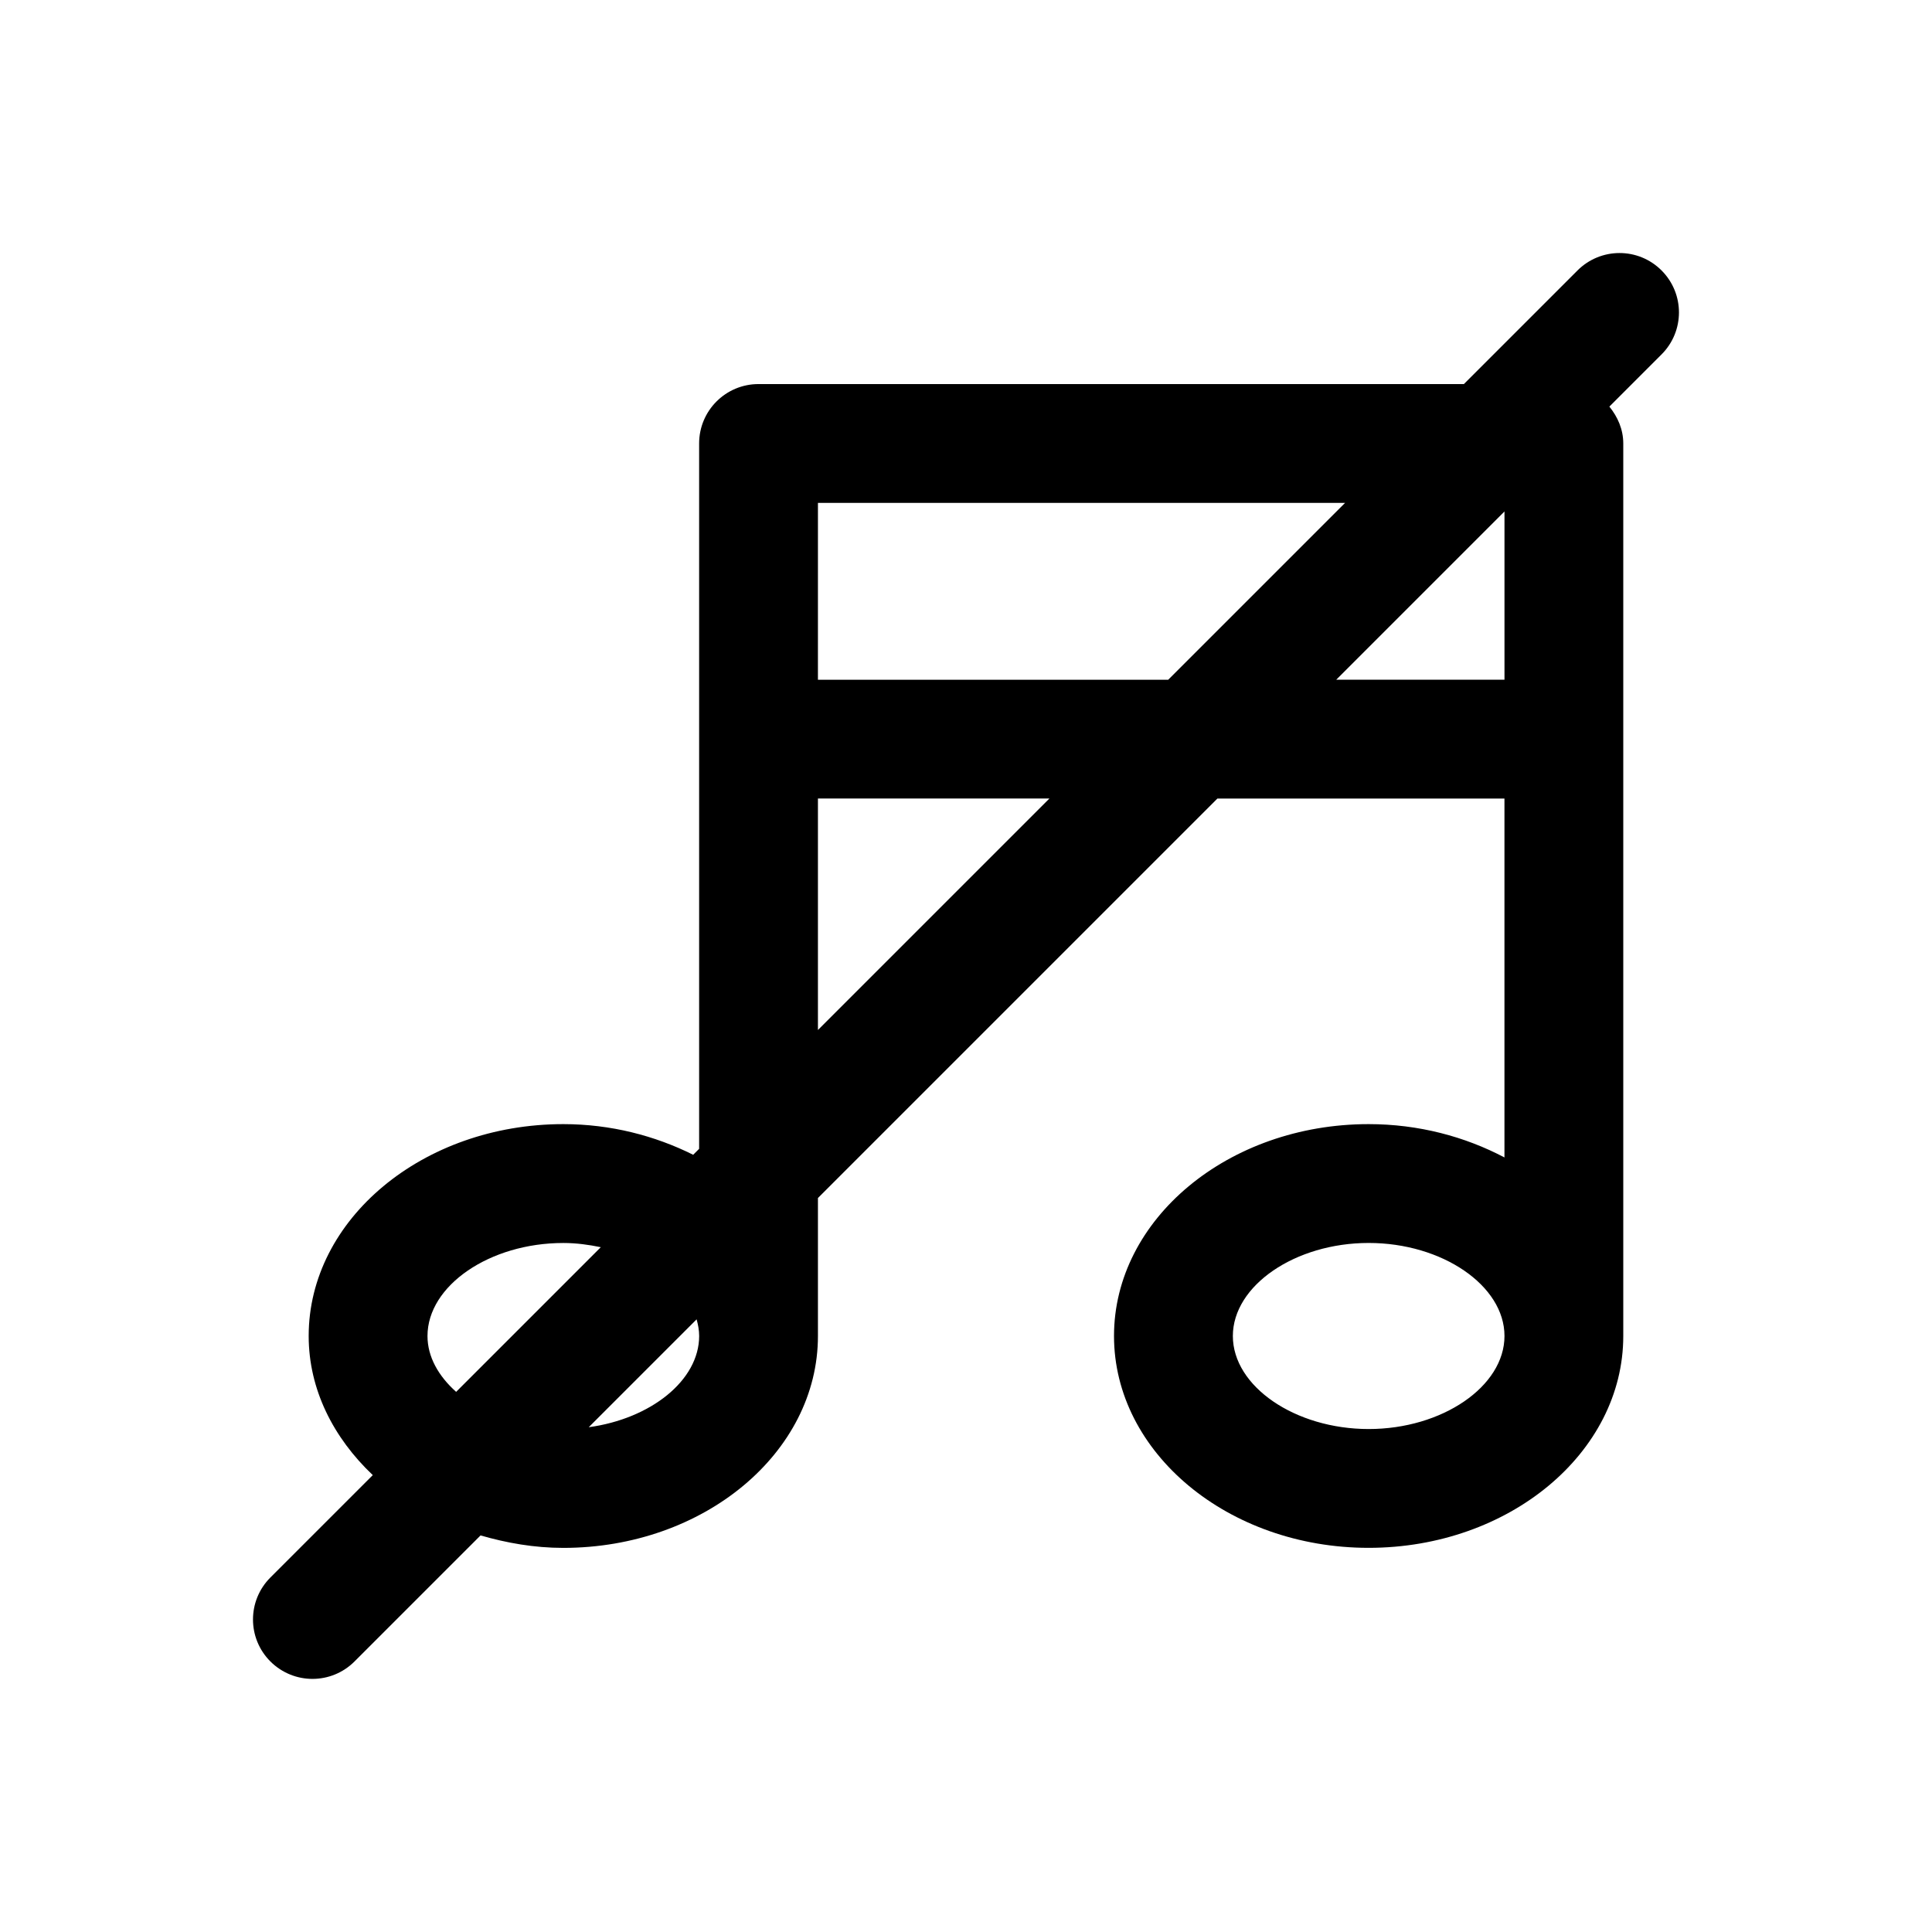
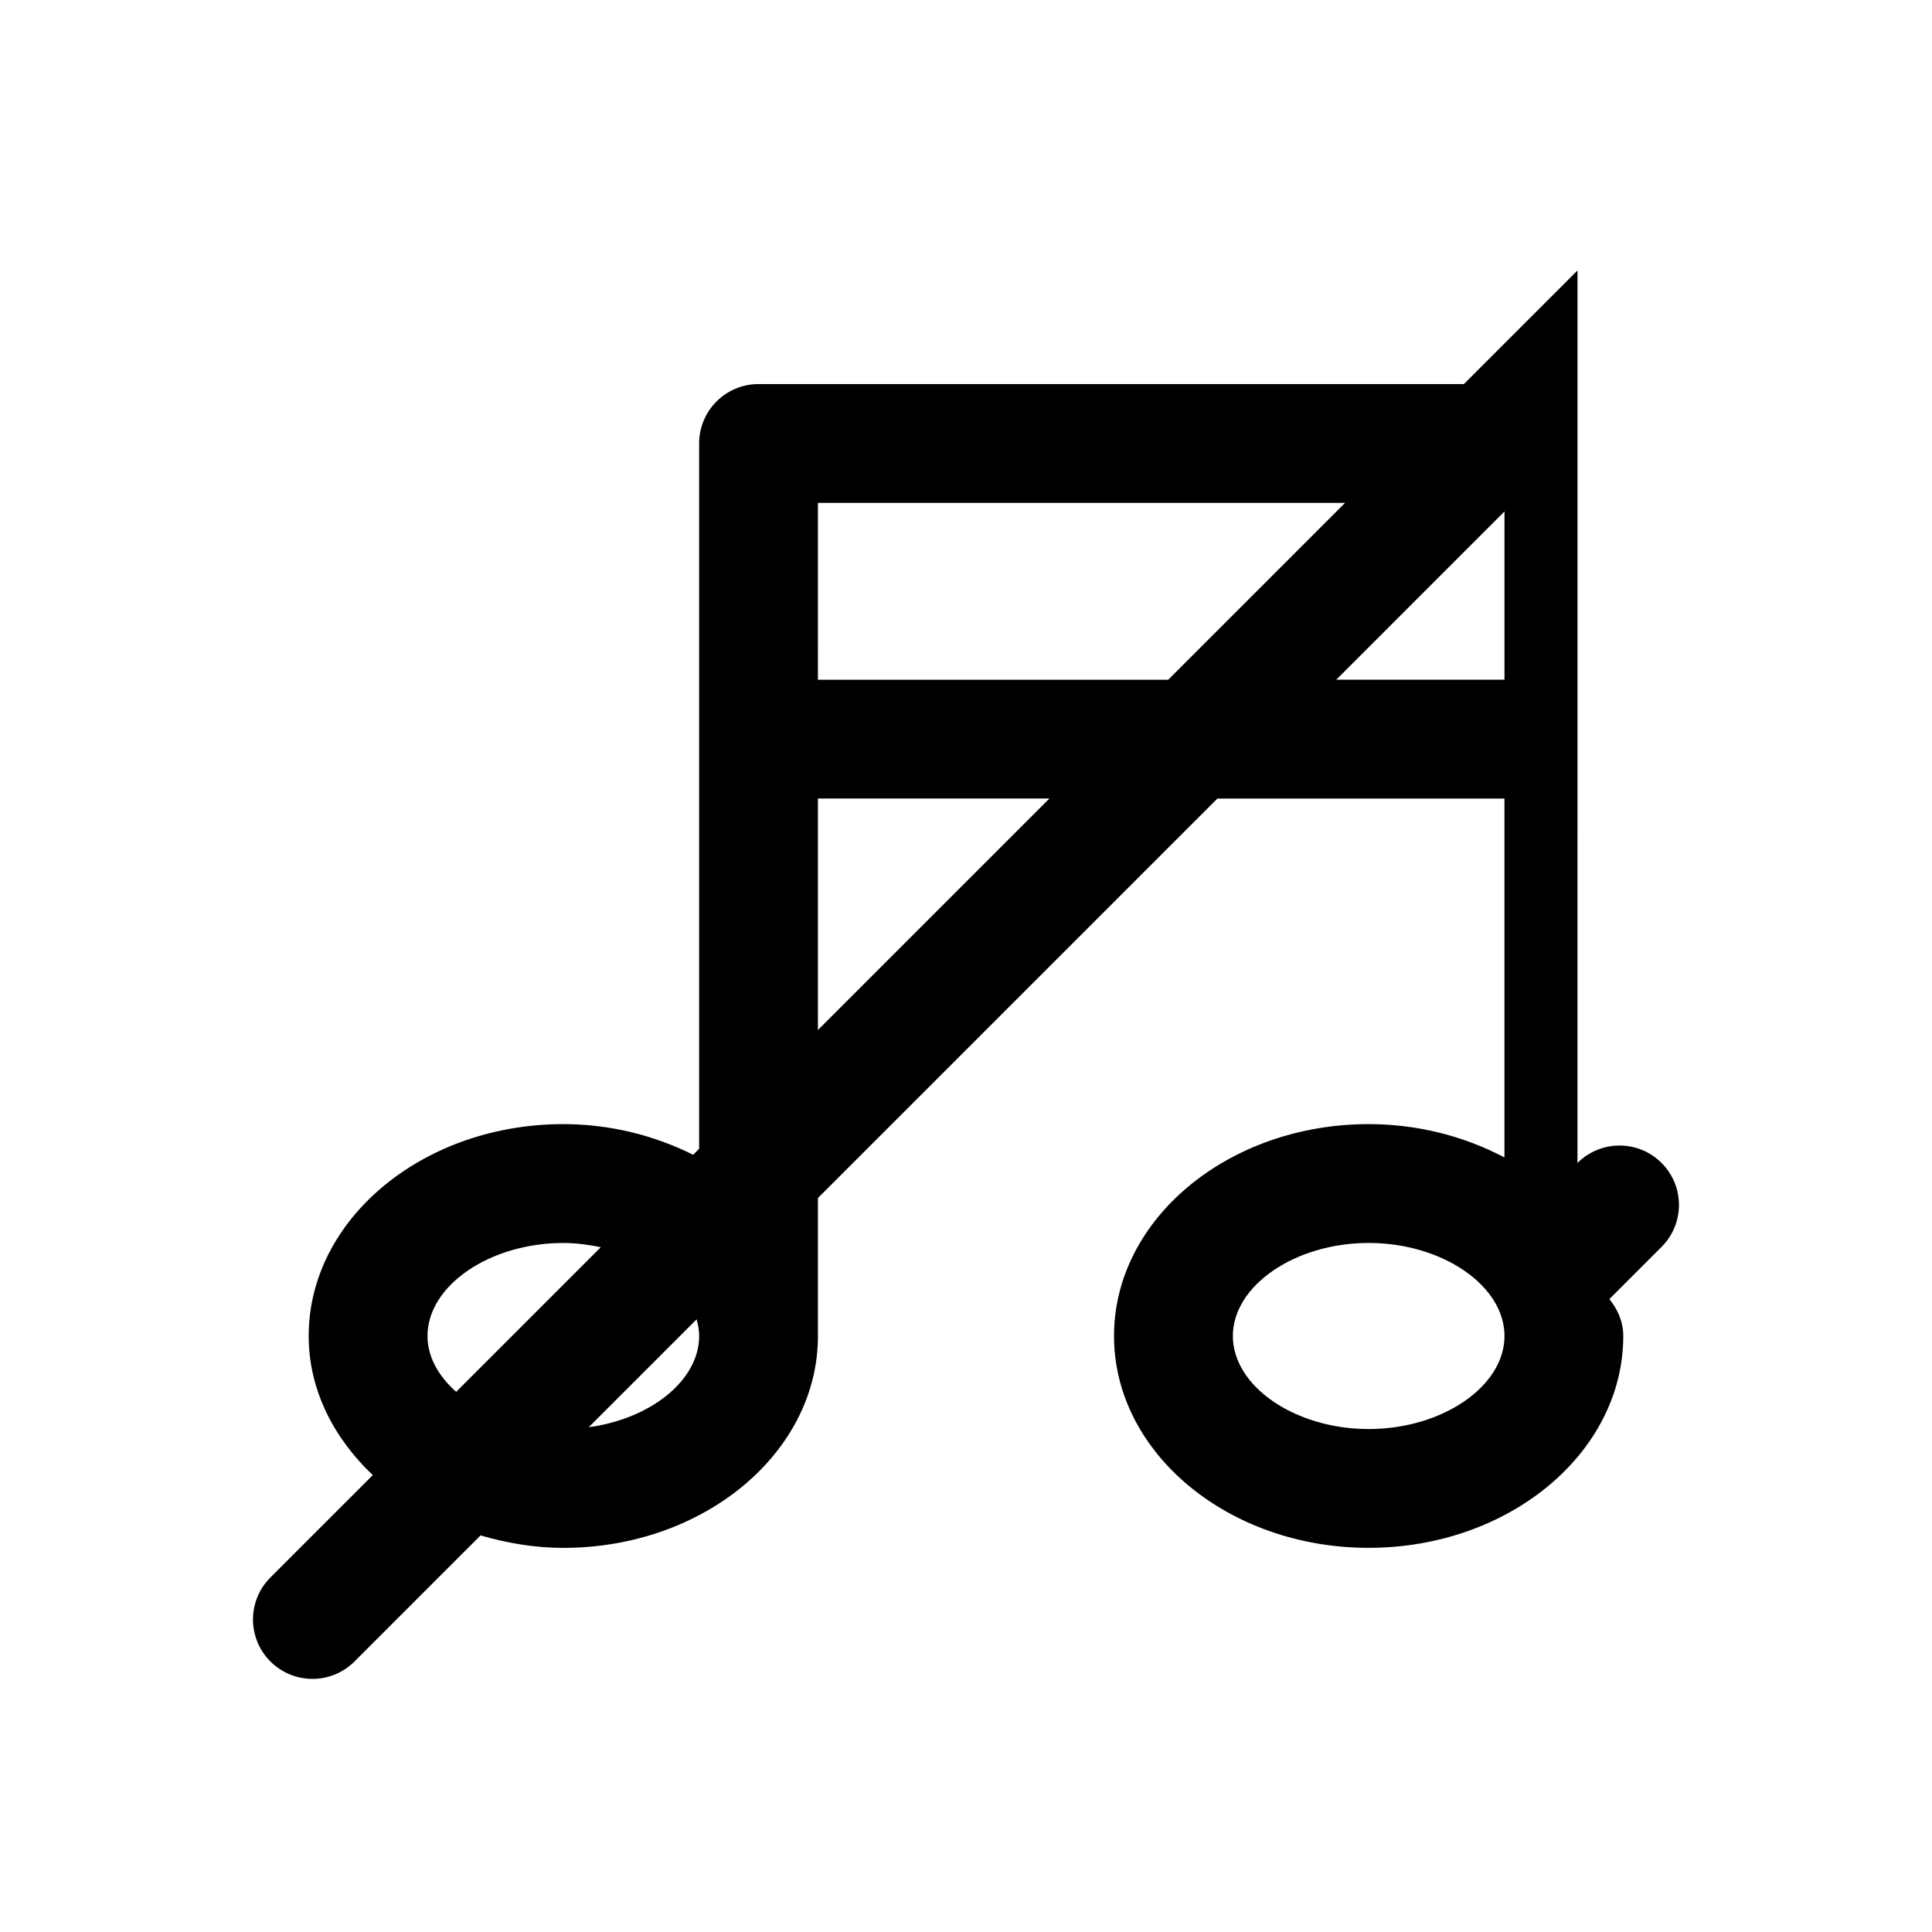
<svg xmlns="http://www.w3.org/2000/svg" fill="#000000" width="800px" height="800px" version="1.1" viewBox="144 144 512 512">
-   <path d="m562.05 215.68-30.102 30.102h-186.93c-8.691 0-15.742 7.039-15.742 15.742v186.93l-1.574 1.574c-10.109-5.039-21.805-8.125-34.418-8.125-37.203 0-67.48 25.191-67.48 56.145 0 14.168 6.551 26.984 16.988 36.871l-27.129 27.129c-6.156 6.156-6.156 16.105 0 22.262 3.09 3.07 7.121 4.613 11.148 4.613 4.031 0 8.062-1.543 11.133-4.613l33.41-33.41c6.91 2 14.219 3.305 21.93 3.305 37.203 0 67.48-25.191 67.48-56.145v-36.574l105.86-105.86h76.074v95.109c-10.438-5.512-22.734-8.832-35.992-8.832-37.203 0-67.48 25.191-67.48 56.145s30.277 56.145 67.48 56.145c37.203 0 67.48-25.191 67.48-56.145v-236.52c0-3.762-1.496-7.07-3.684-9.777l13.824-13.824c6.156-6.156 6.156-16.105 0-22.262s-16.125-6.141-22.281 0.016zm-61.59 61.59-46.871 46.871h-92.828l0.004-46.871zm-243.17 220.79c0-13.367 16.484-24.656 35.992-24.656 3.449 0 6.738 0.457 9.934 1.117l-38.336 38.336c-4.676-4.184-7.59-9.285-7.59-14.797zm42.73 24.168 28.59-28.59c0.395 1.434 0.676 2.914 0.676 4.41-0.012 11.789-12.844 21.945-29.266 24.18zm60.742-105.27v-61.34h61.34zm145.95 105.75c-19.508 0-35.992-11.305-35.992-24.656 0-13.352 16.484-24.656 35.992-24.656 19.508 0 35.992 11.305 35.992 24.656 0 13.352-16.484 24.656-35.992 24.656zm35.992-198.58h-44.586l44.586-44.586z" />
+   <path d="m562.05 215.68-30.102 30.102h-186.93c-8.691 0-15.742 7.039-15.742 15.742v186.93l-1.574 1.574c-10.109-5.039-21.805-8.125-34.418-8.125-37.203 0-67.48 25.191-67.48 56.145 0 14.168 6.551 26.984 16.988 36.871l-27.129 27.129c-6.156 6.156-6.156 16.105 0 22.262 3.09 3.07 7.121 4.613 11.148 4.613 4.031 0 8.062-1.543 11.133-4.613l33.41-33.41c6.91 2 14.219 3.305 21.93 3.305 37.203 0 67.48-25.191 67.48-56.145v-36.574l105.86-105.86h76.074v95.109c-10.438-5.512-22.734-8.832-35.992-8.832-37.203 0-67.48 25.191-67.48 56.145s30.277 56.145 67.48 56.145c37.203 0 67.48-25.191 67.48-56.145c0-3.762-1.496-7.07-3.684-9.777l13.824-13.824c6.156-6.156 6.156-16.105 0-22.262s-16.125-6.141-22.281 0.016zm-61.59 61.59-46.871 46.871h-92.828l0.004-46.871zm-243.17 220.79c0-13.367 16.484-24.656 35.992-24.656 3.449 0 6.738 0.457 9.934 1.117l-38.336 38.336c-4.676-4.184-7.59-9.285-7.59-14.797zm42.73 24.168 28.59-28.59c0.395 1.434 0.676 2.914 0.676 4.41-0.012 11.789-12.844 21.945-29.266 24.18zm60.742-105.27v-61.34h61.34zm145.95 105.75c-19.508 0-35.992-11.305-35.992-24.656 0-13.352 16.484-24.656 35.992-24.656 19.508 0 35.992 11.305 35.992 24.656 0 13.352-16.484 24.656-35.992 24.656zm35.992-198.58h-44.586l44.586-44.586z" />
</svg>